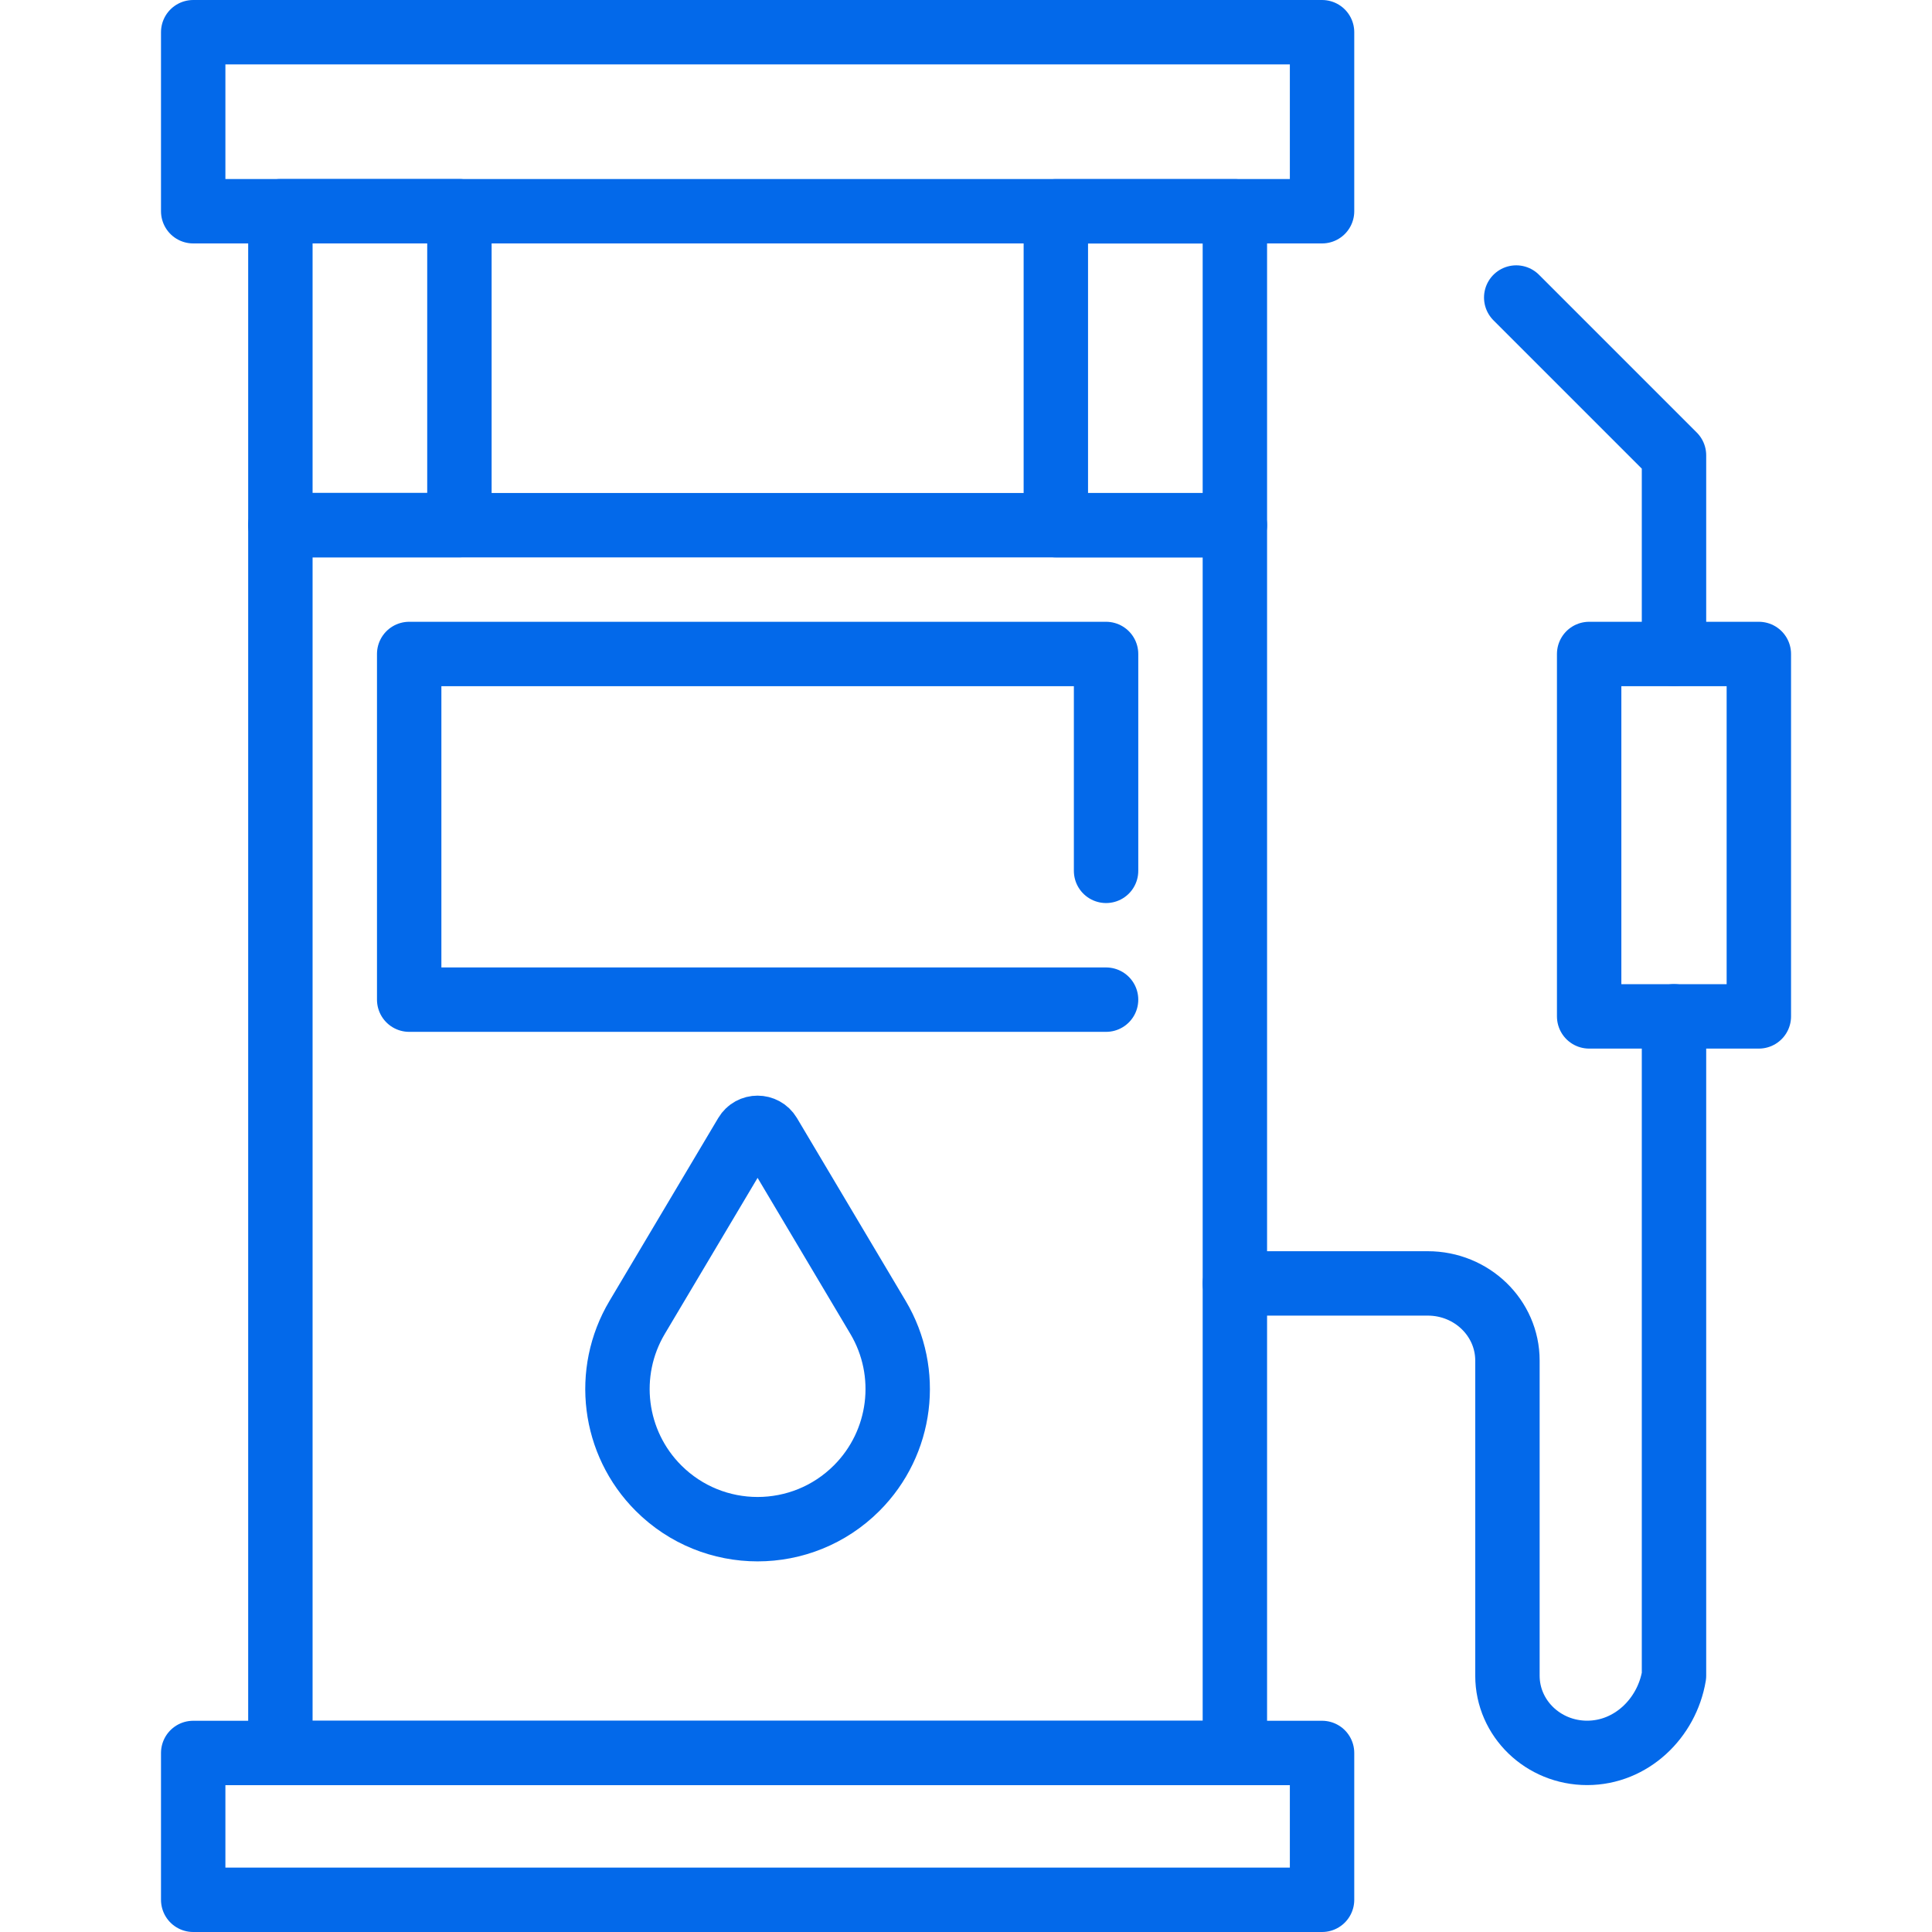
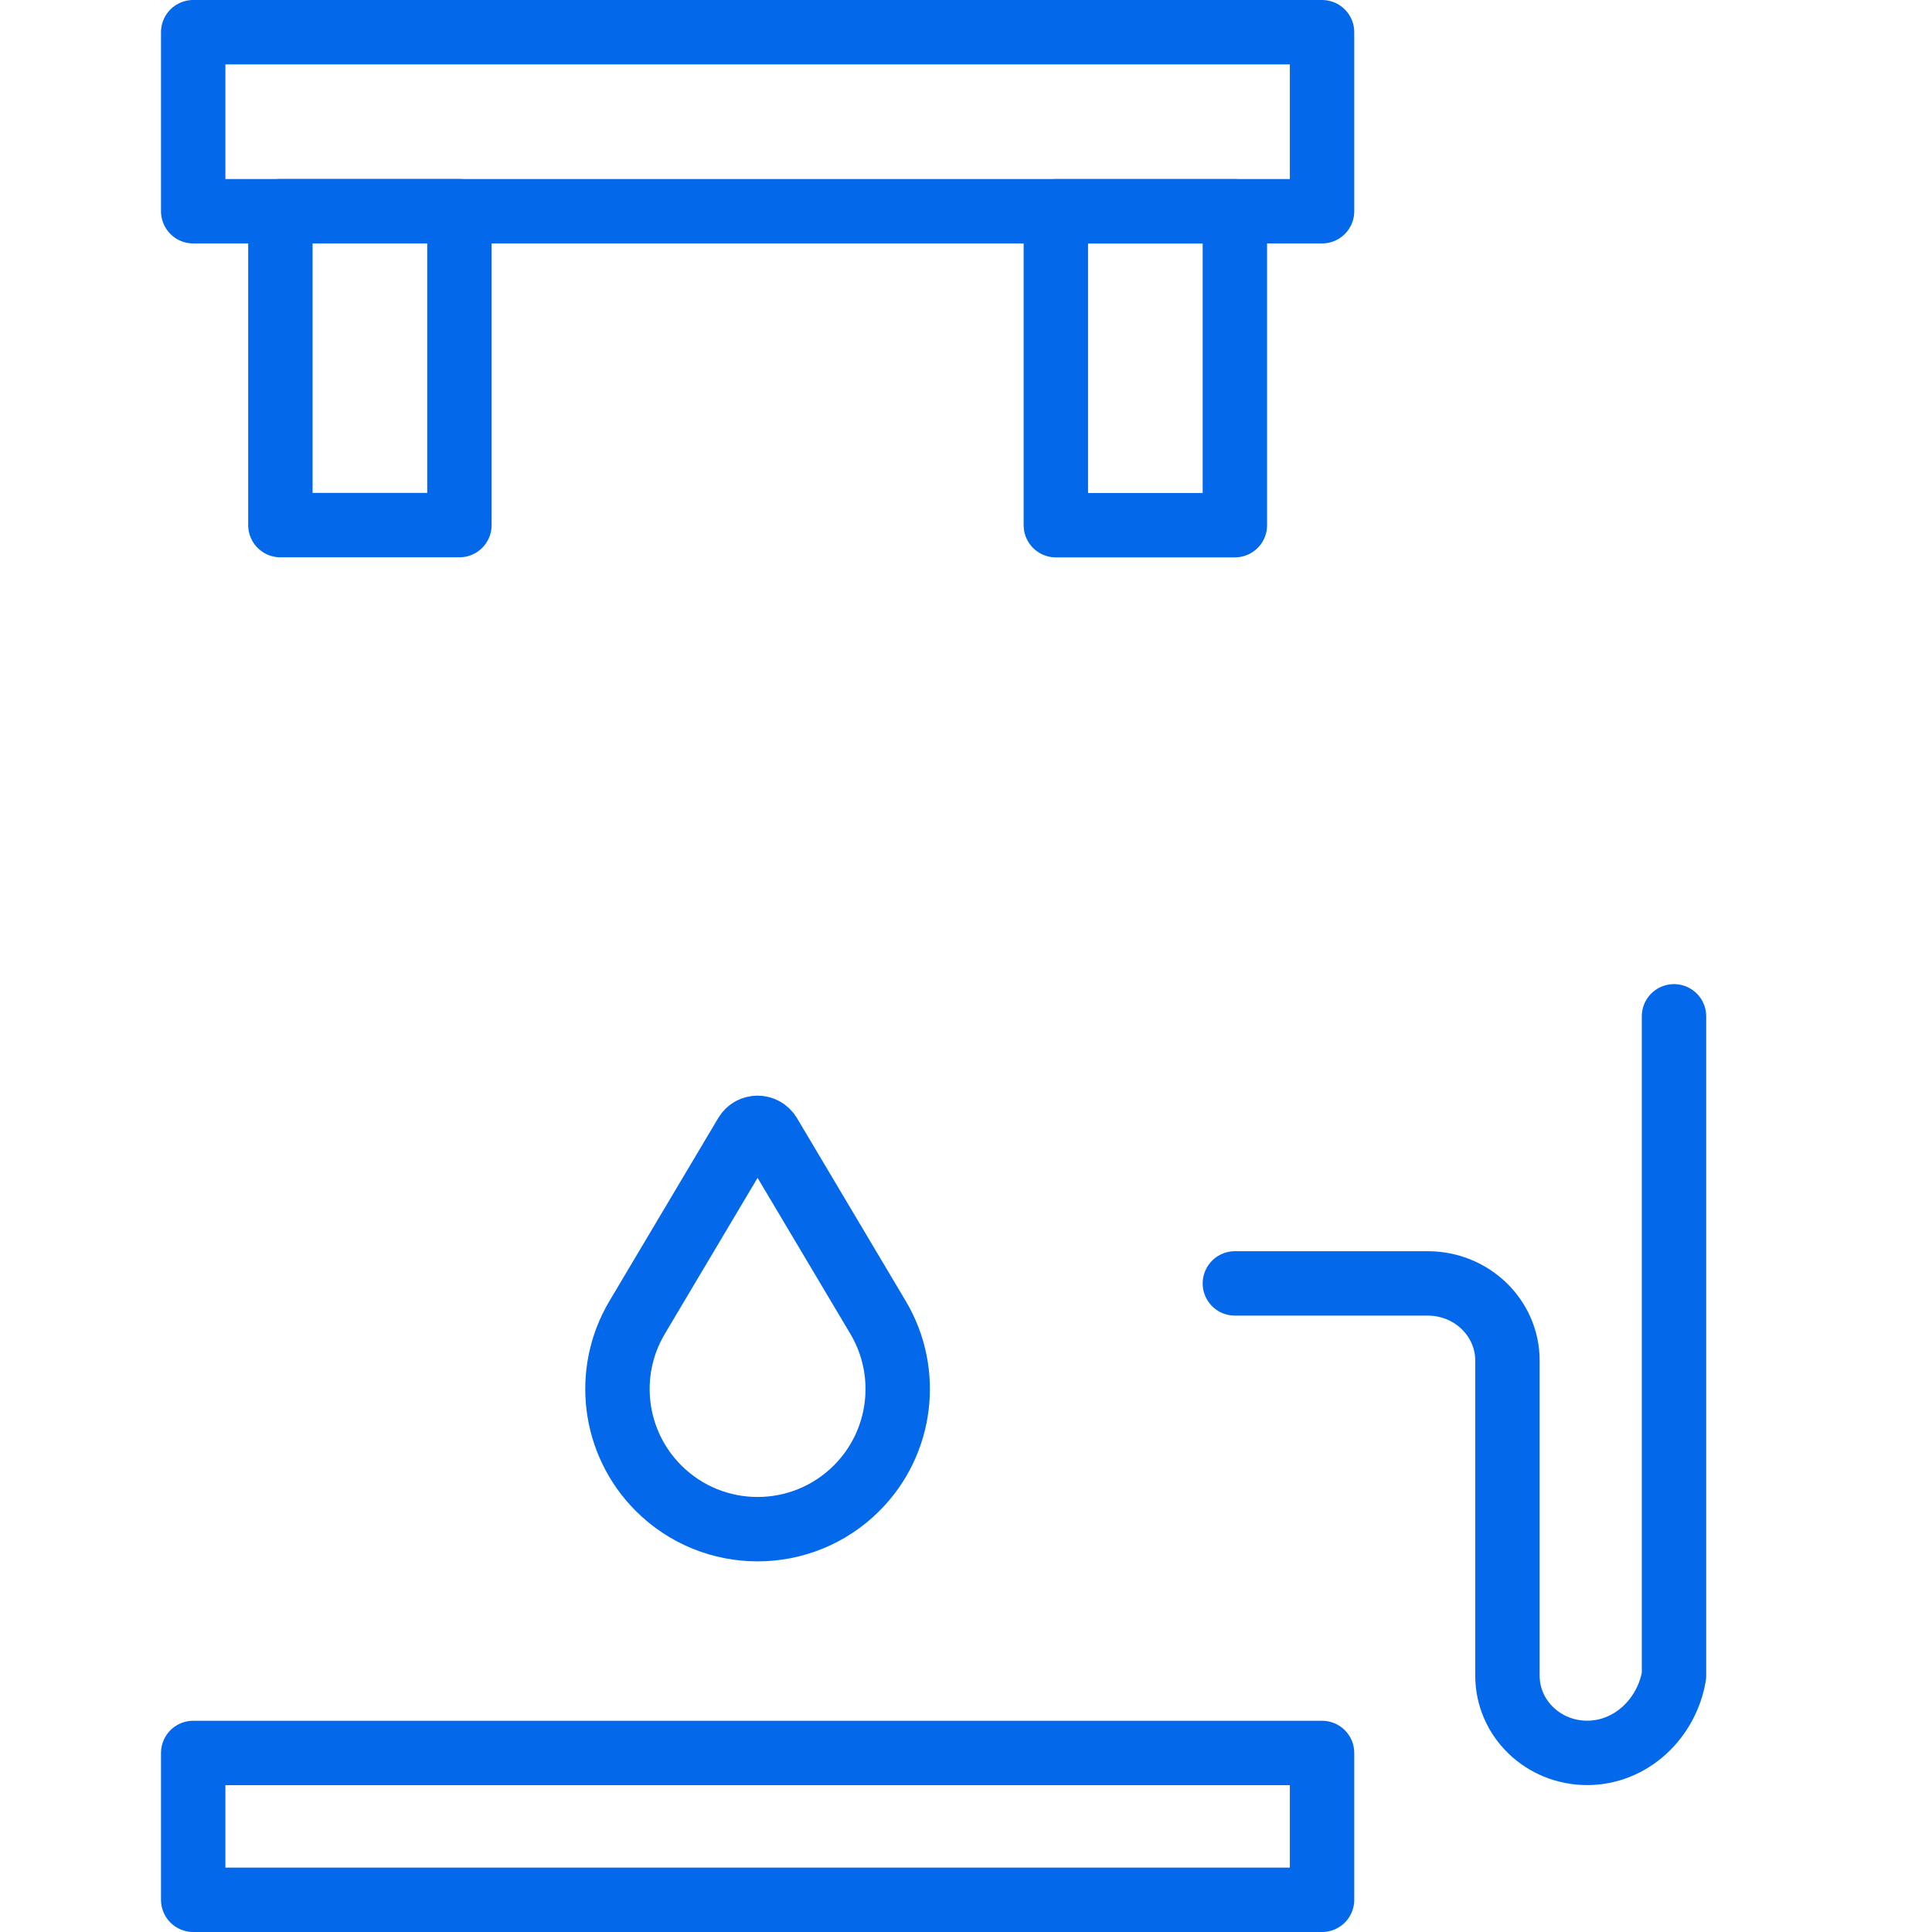
<svg xmlns="http://www.w3.org/2000/svg" width="48" height="48" viewBox="0 0 48 48" fill="none">
  <g clip-path="url(#clip0_360_3107)">
    <g clip-path="url(#clip1_360_3107)">
      <path d="M30.68 31.886H35.472C36.566 31.886 37.452 32.744 37.452 33.804V41.632C37.452 42.692 38.338 43.55 39.432 43.55C40.526 43.55 41.412 42.692 41.59 41.632V25.25" stroke="#0369EA" stroke-width="1.6" stroke-linecap="round" stroke-linejoin="round" />
-       <path d="M43.698 16.248H39.482V25.252H43.698V16.248Z" stroke="#0369EA" stroke-width="1.6" stroke-linecap="round" stroke-linejoin="round" />
-       <path d="M41.59 16.248V11.312L37.67 7.392" stroke="#0369EA" stroke-width="1.6" stroke-linecap="round" stroke-linejoin="round" />
      <path d="M32.846 43.552H4.8V47.2H32.846V43.552Z" stroke="#0369EA" stroke-width="1.6" stroke-linecap="round" stroke-linejoin="round" />
      <path d="M32.846 0.8H4.8V5.248H32.846V0.8Z" stroke="#0369EA" stroke-width="1.6" stroke-linecap="round" stroke-linejoin="round" />
      <path d="M11.414 13.046V5.248H6.966L6.966 13.046H11.414Z" stroke="#0369EA" stroke-width="1.6" stroke-linecap="round" stroke-linejoin="round" />
      <path d="M30.68 13.048V5.25H26.232V13.048H30.68Z" stroke="#0369EA" stroke-width="1.6" stroke-linecap="round" stroke-linejoin="round" />
-       <path d="M30.68 13.048H6.966V43.552H30.68V13.048Z" stroke="#0369EA" stroke-width="1.6" stroke-linecap="round" stroke-linejoin="round" />
-       <path d="M27.48 24.836H10.166V16.248H27.48V21.636" stroke="#0369EA" stroke-width="1.6" stroke-linecap="round" stroke-linejoin="round" />
      <path d="M21.284 36.972C19.924 38.332 17.72 38.332 16.36 36.972C15.234 35.846 15.016 34.098 15.83 32.73L18.532 28.186C18.662 27.966 18.98 27.966 19.112 28.186L21.814 32.73C22.628 34.098 22.41 35.846 21.284 36.972Z" stroke="#0369EA" stroke-width="1.6" stroke-linejoin="round" />
    </g>
  </g>
  <defs>
    <clipPath id="clip0_360_3107">
      <rect width="48" height="48" fill="white" />
    </clipPath>
    <clipPath id="clip1_360_3107">
      <rect width="40.5" height="48" fill="white" transform="translate(4)" />
    </clipPath>
  </defs>
</svg>